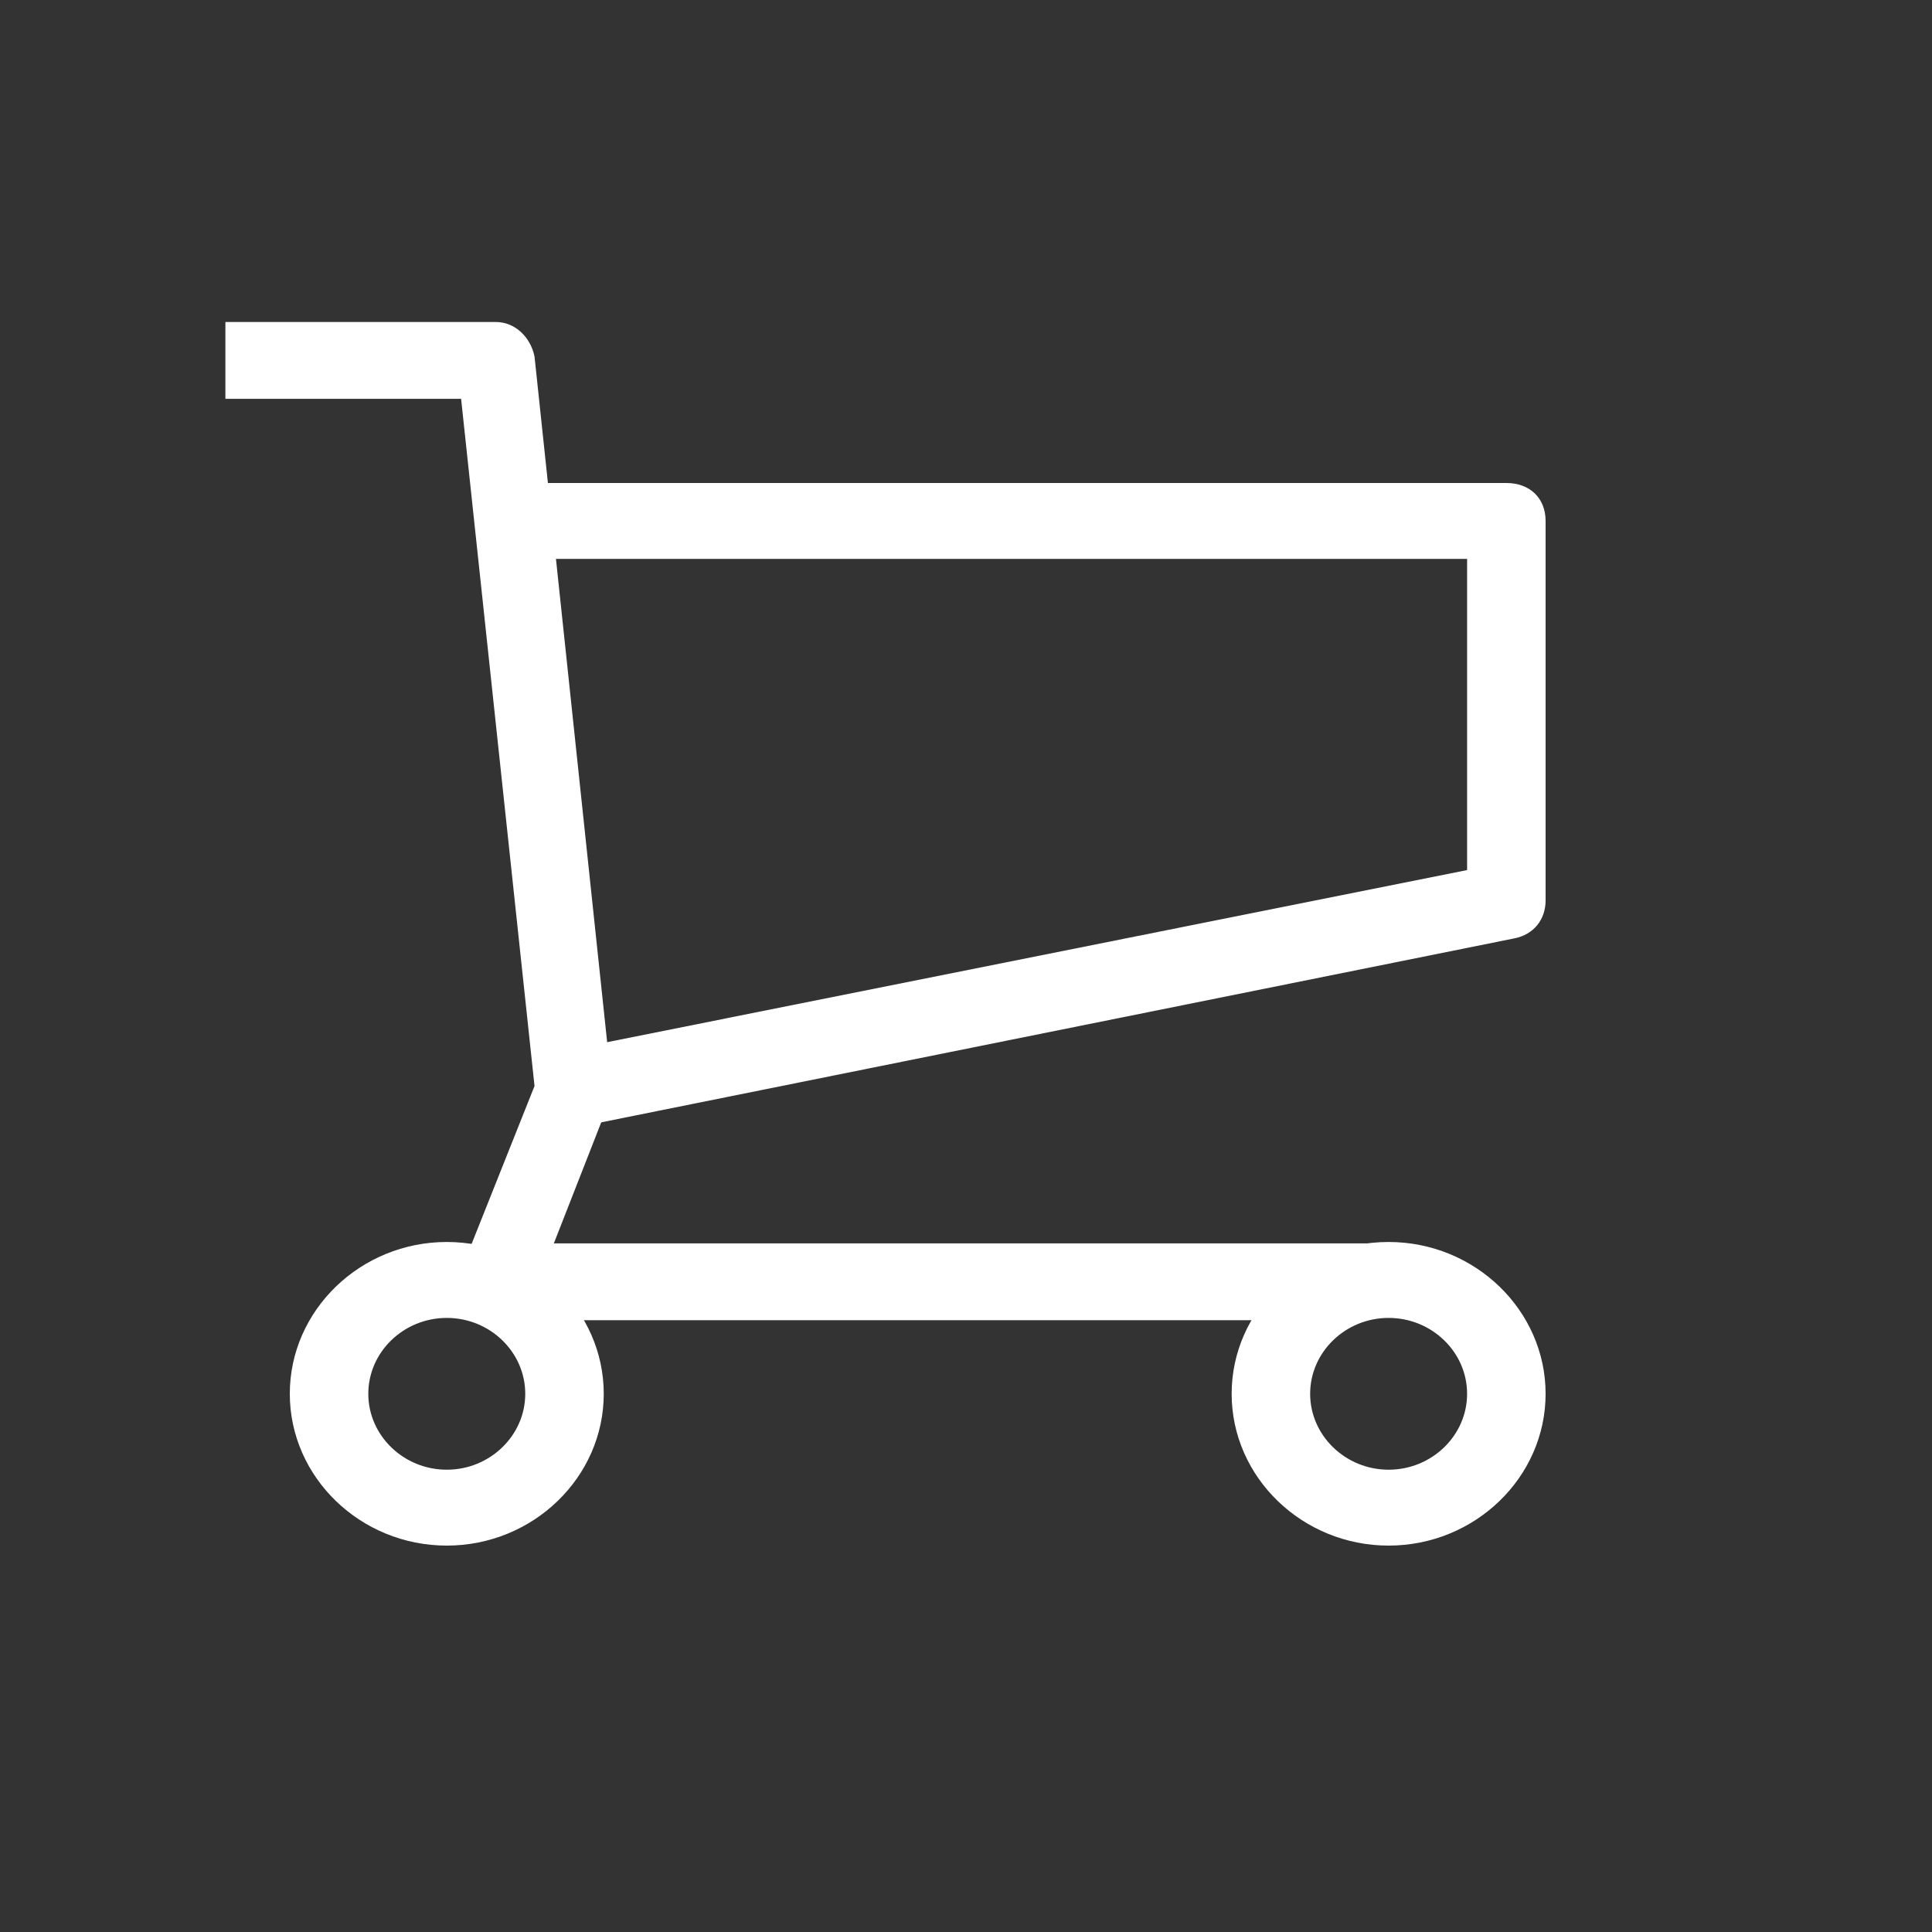
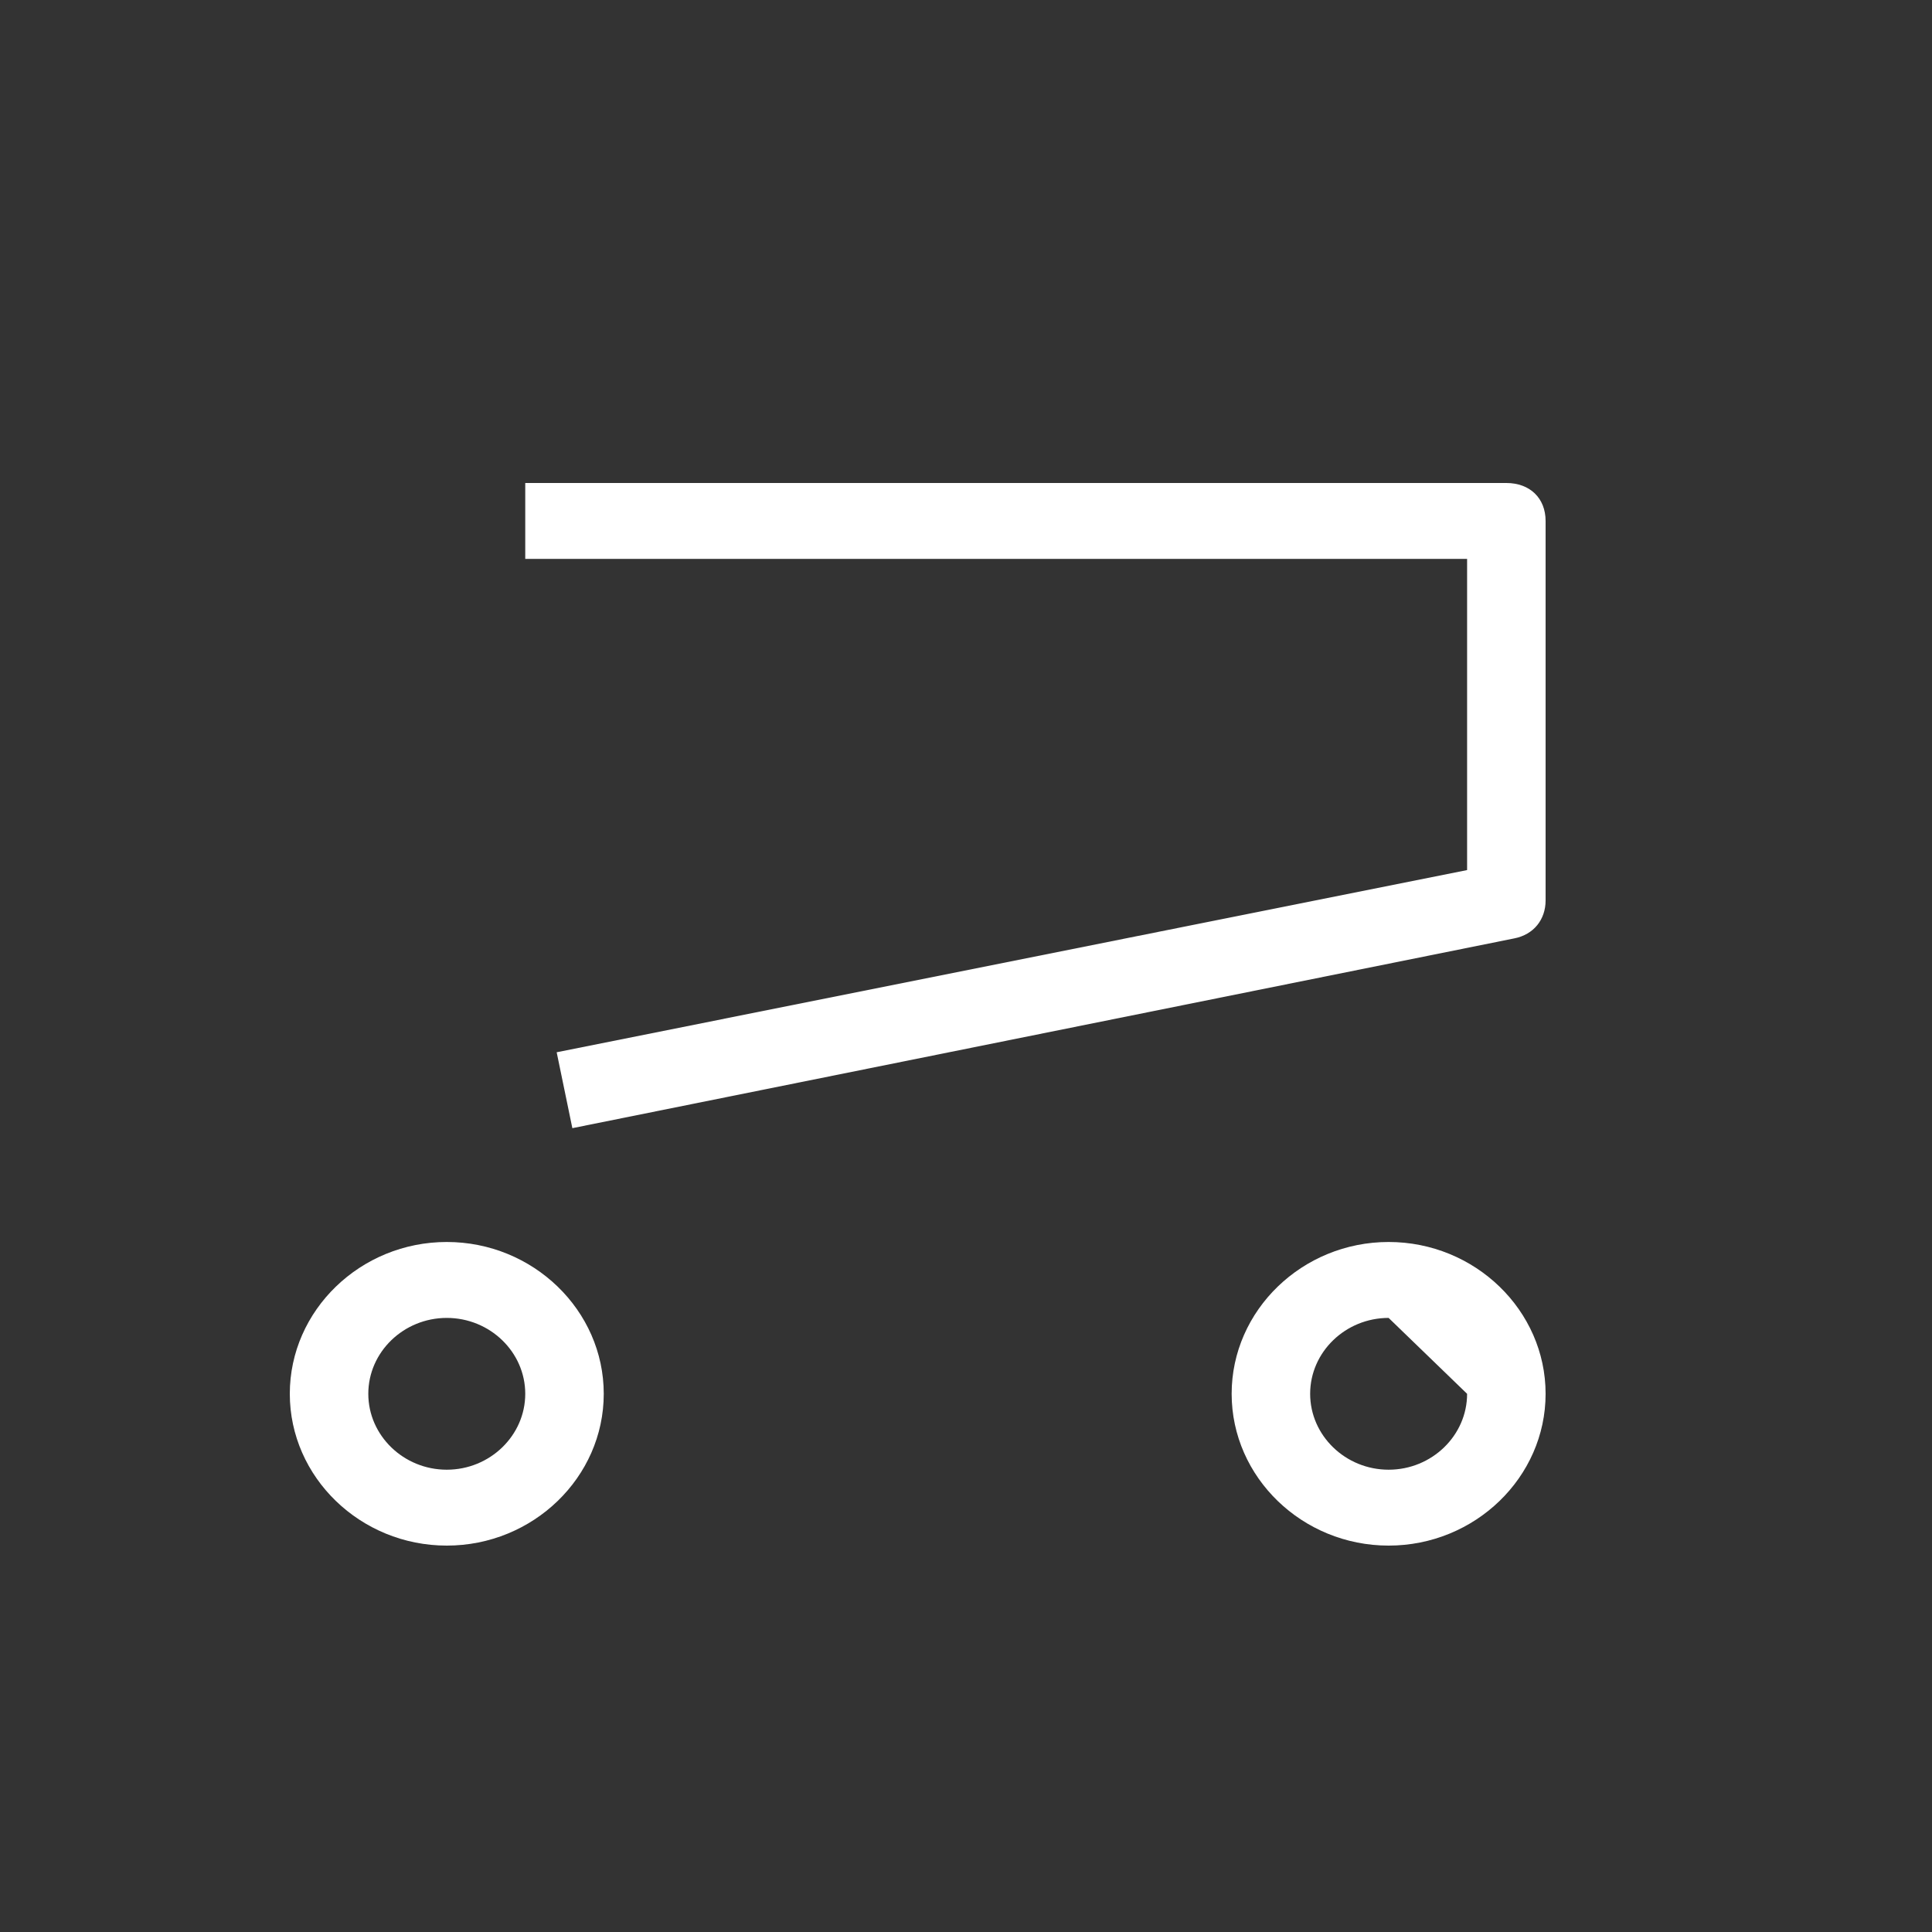
<svg xmlns="http://www.w3.org/2000/svg" width="60" height="60" viewBox="0 0 60 60" fill="none">
  <rect x="0" y="0" width="60" height="60" fill="#333333" stroke="none" />
-   <path d="M41.8 41H15.4C15.04 41 14.68 40.761 14.44 40.523C14.2 40.285 14.2 39.808 14.32 39.45L16.6 33.727L14.32 12.385H7V10H15.4C16 10 16.48 10.477 16.6 11.073L19 33.727C19 33.965 19 34.085 18.88 34.323L17.2 38.615H43L41.8 41Z" fill="white" />
-   <path d="M17.775 35.036L17.288 32.679L45.562 27.021V17.357H16.312V15H46.781C47.513 15 48 15.471 48 16.179V27.964C48 28.554 47.634 29.025 47.025 29.143L17.775 35.036ZM43.125 48C40.444 48 38.25 45.879 38.25 43.286C38.25 40.693 40.444 38.571 43.125 38.571C45.806 38.571 48 40.693 48 43.286C48 45.879 45.806 48 43.125 48ZM43.125 40.929C41.784 40.929 40.688 41.989 40.688 43.286C40.688 44.582 41.784 45.643 43.125 45.643C44.466 45.643 45.562 44.582 45.562 43.286C45.562 41.989 44.466 40.929 43.125 40.929ZM13.875 48C11.194 48 9 45.879 9 43.286C9 40.693 11.194 38.571 13.875 38.571C16.556 38.571 18.75 40.693 18.75 43.286C18.75 45.879 16.556 48 13.875 48ZM13.875 40.929C12.534 40.929 11.438 41.989 11.438 43.286C11.438 44.582 12.534 45.643 13.875 45.643C15.216 45.643 16.312 44.582 16.312 43.286C16.312 41.989 15.216 40.929 13.875 40.929Z" fill="white" />
+   <path d="M17.775 35.036L17.288 32.679L45.562 27.021V17.357H16.312V15H46.781C47.513 15 48 15.471 48 16.179V27.964C48 28.554 47.634 29.025 47.025 29.143L17.775 35.036ZM43.125 48C40.444 48 38.25 45.879 38.25 43.286C38.25 40.693 40.444 38.571 43.125 38.571C45.806 38.571 48 40.693 48 43.286C48 45.879 45.806 48 43.125 48ZM43.125 40.929C41.784 40.929 40.688 41.989 40.688 43.286C40.688 44.582 41.784 45.643 43.125 45.643C44.466 45.643 45.562 44.582 45.562 43.286ZM13.875 48C11.194 48 9 45.879 9 43.286C9 40.693 11.194 38.571 13.875 38.571C16.556 38.571 18.75 40.693 18.75 43.286C18.75 45.879 16.556 48 13.875 48ZM13.875 40.929C12.534 40.929 11.438 41.989 11.438 43.286C11.438 44.582 12.534 45.643 13.875 45.643C15.216 45.643 16.312 44.582 16.312 43.286C16.312 41.989 15.216 40.929 13.875 40.929Z" fill="white" />
</svg>